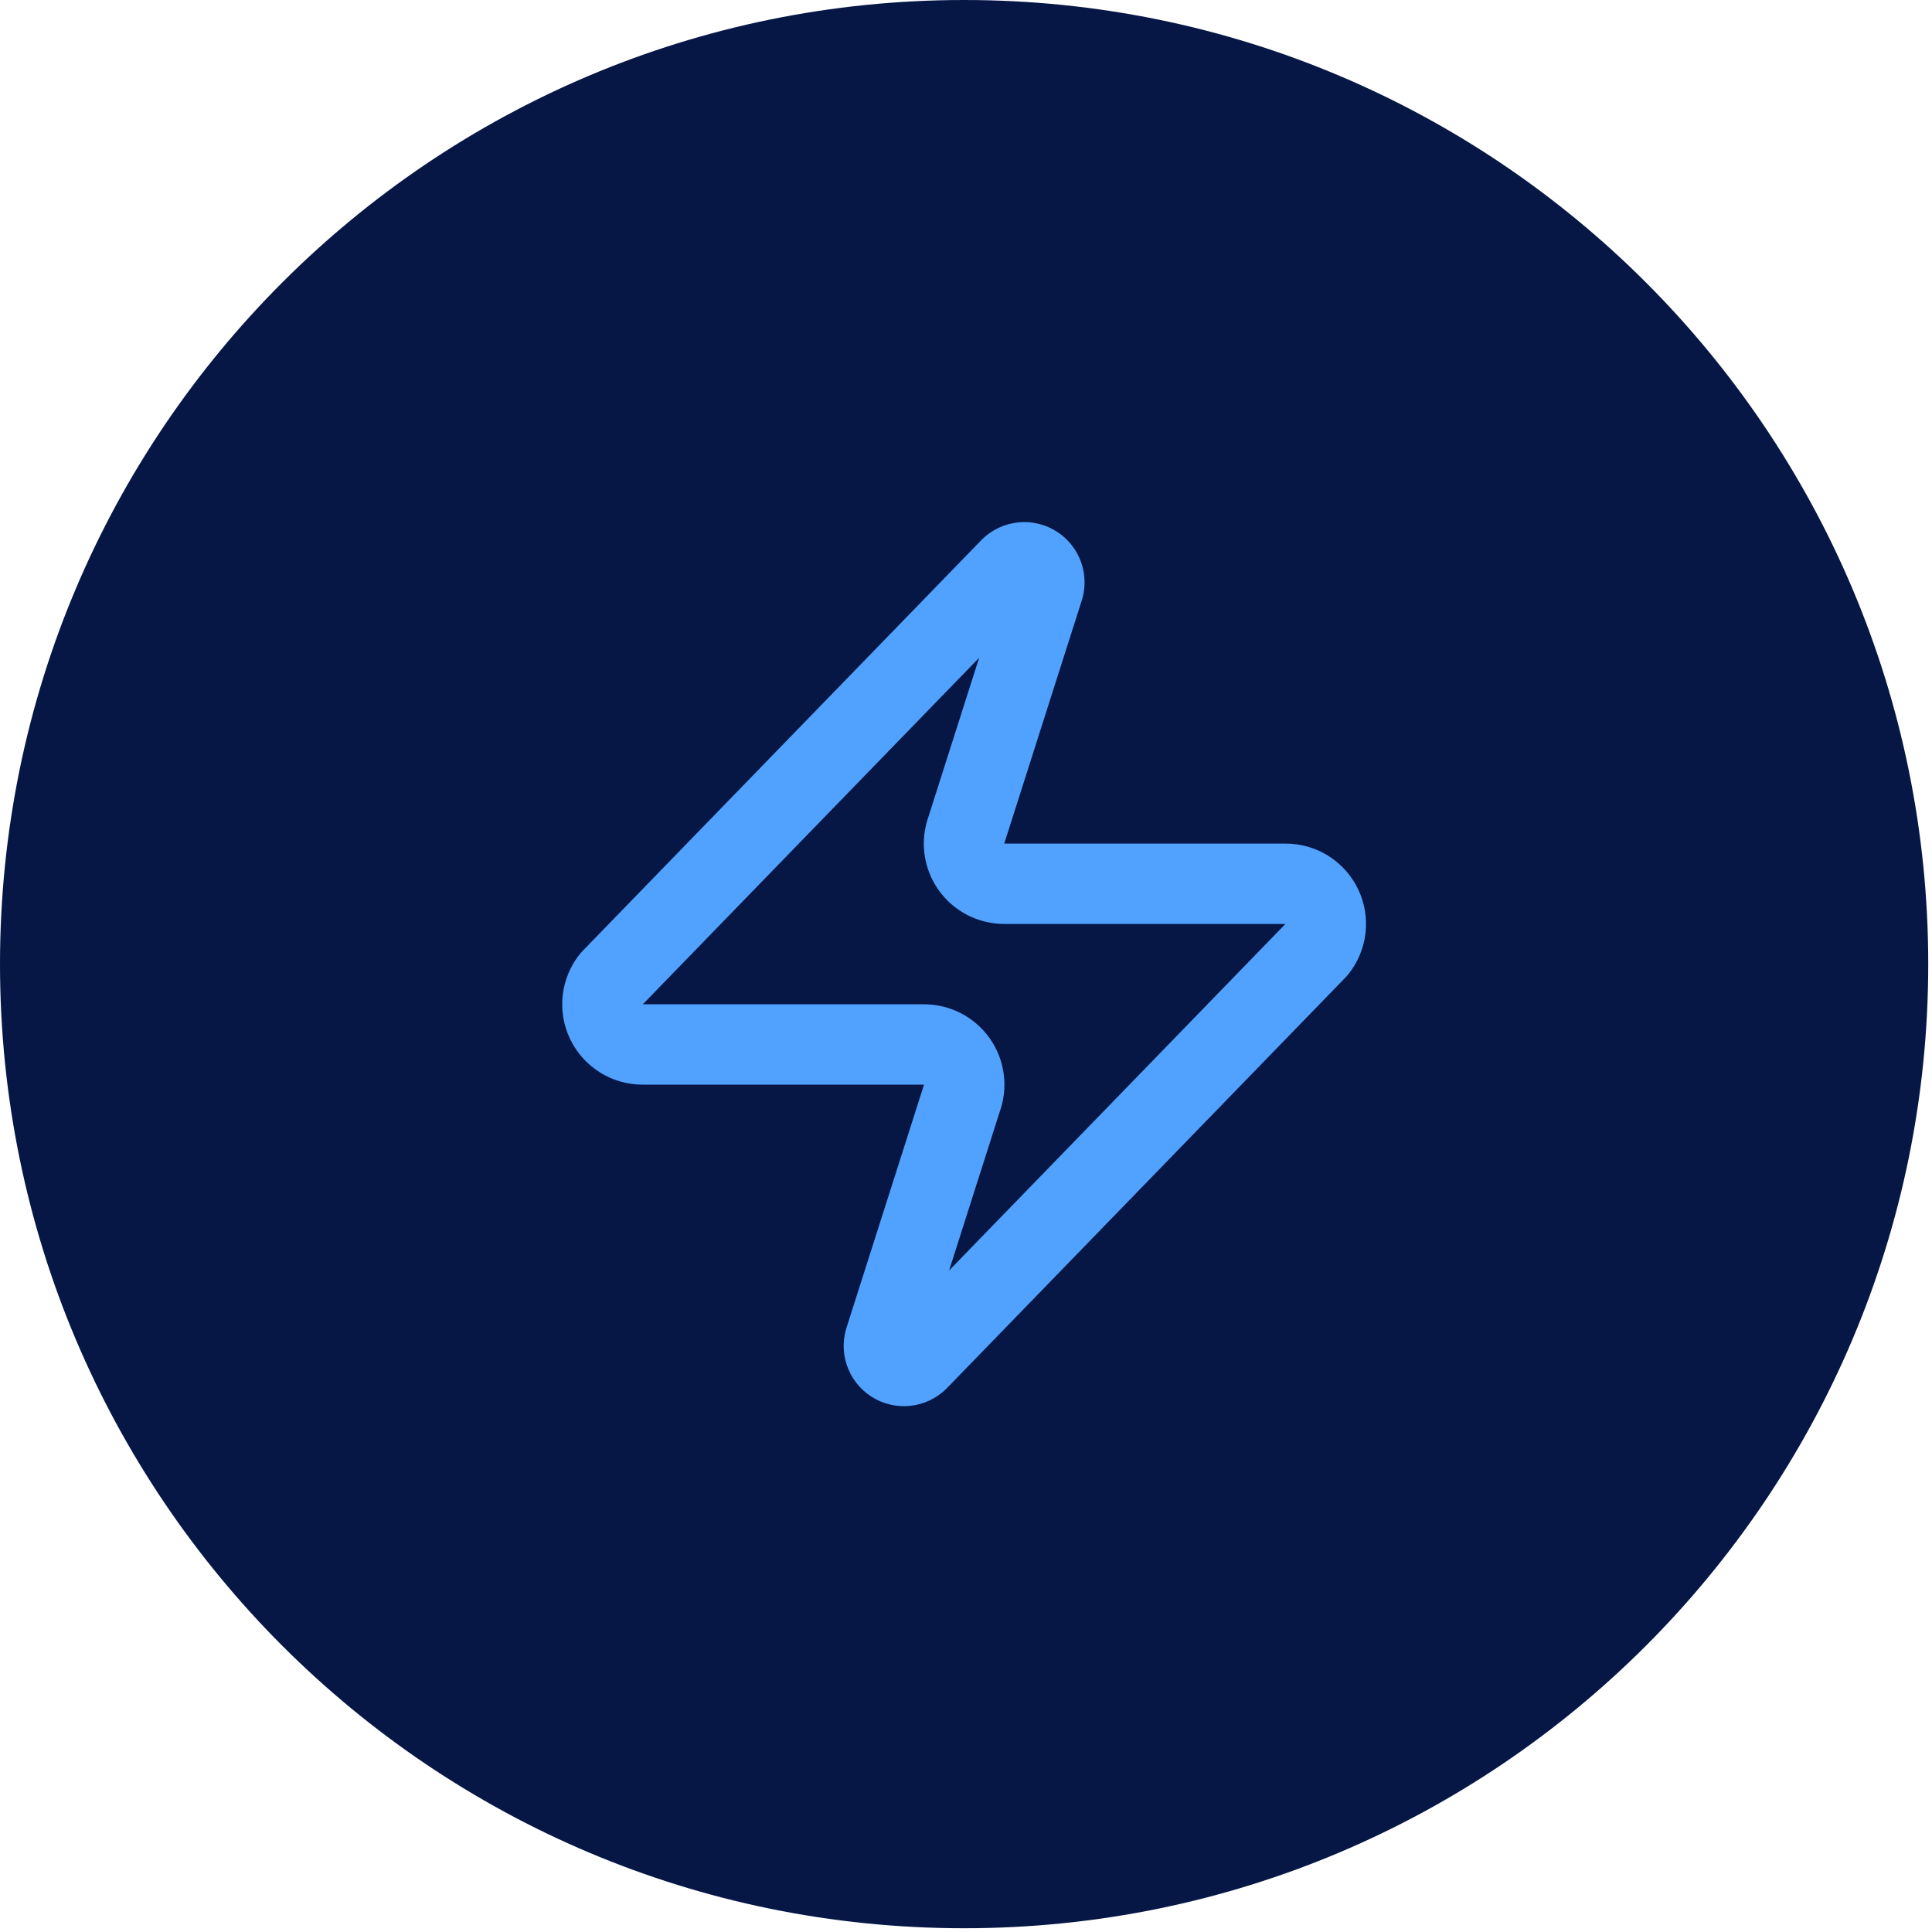
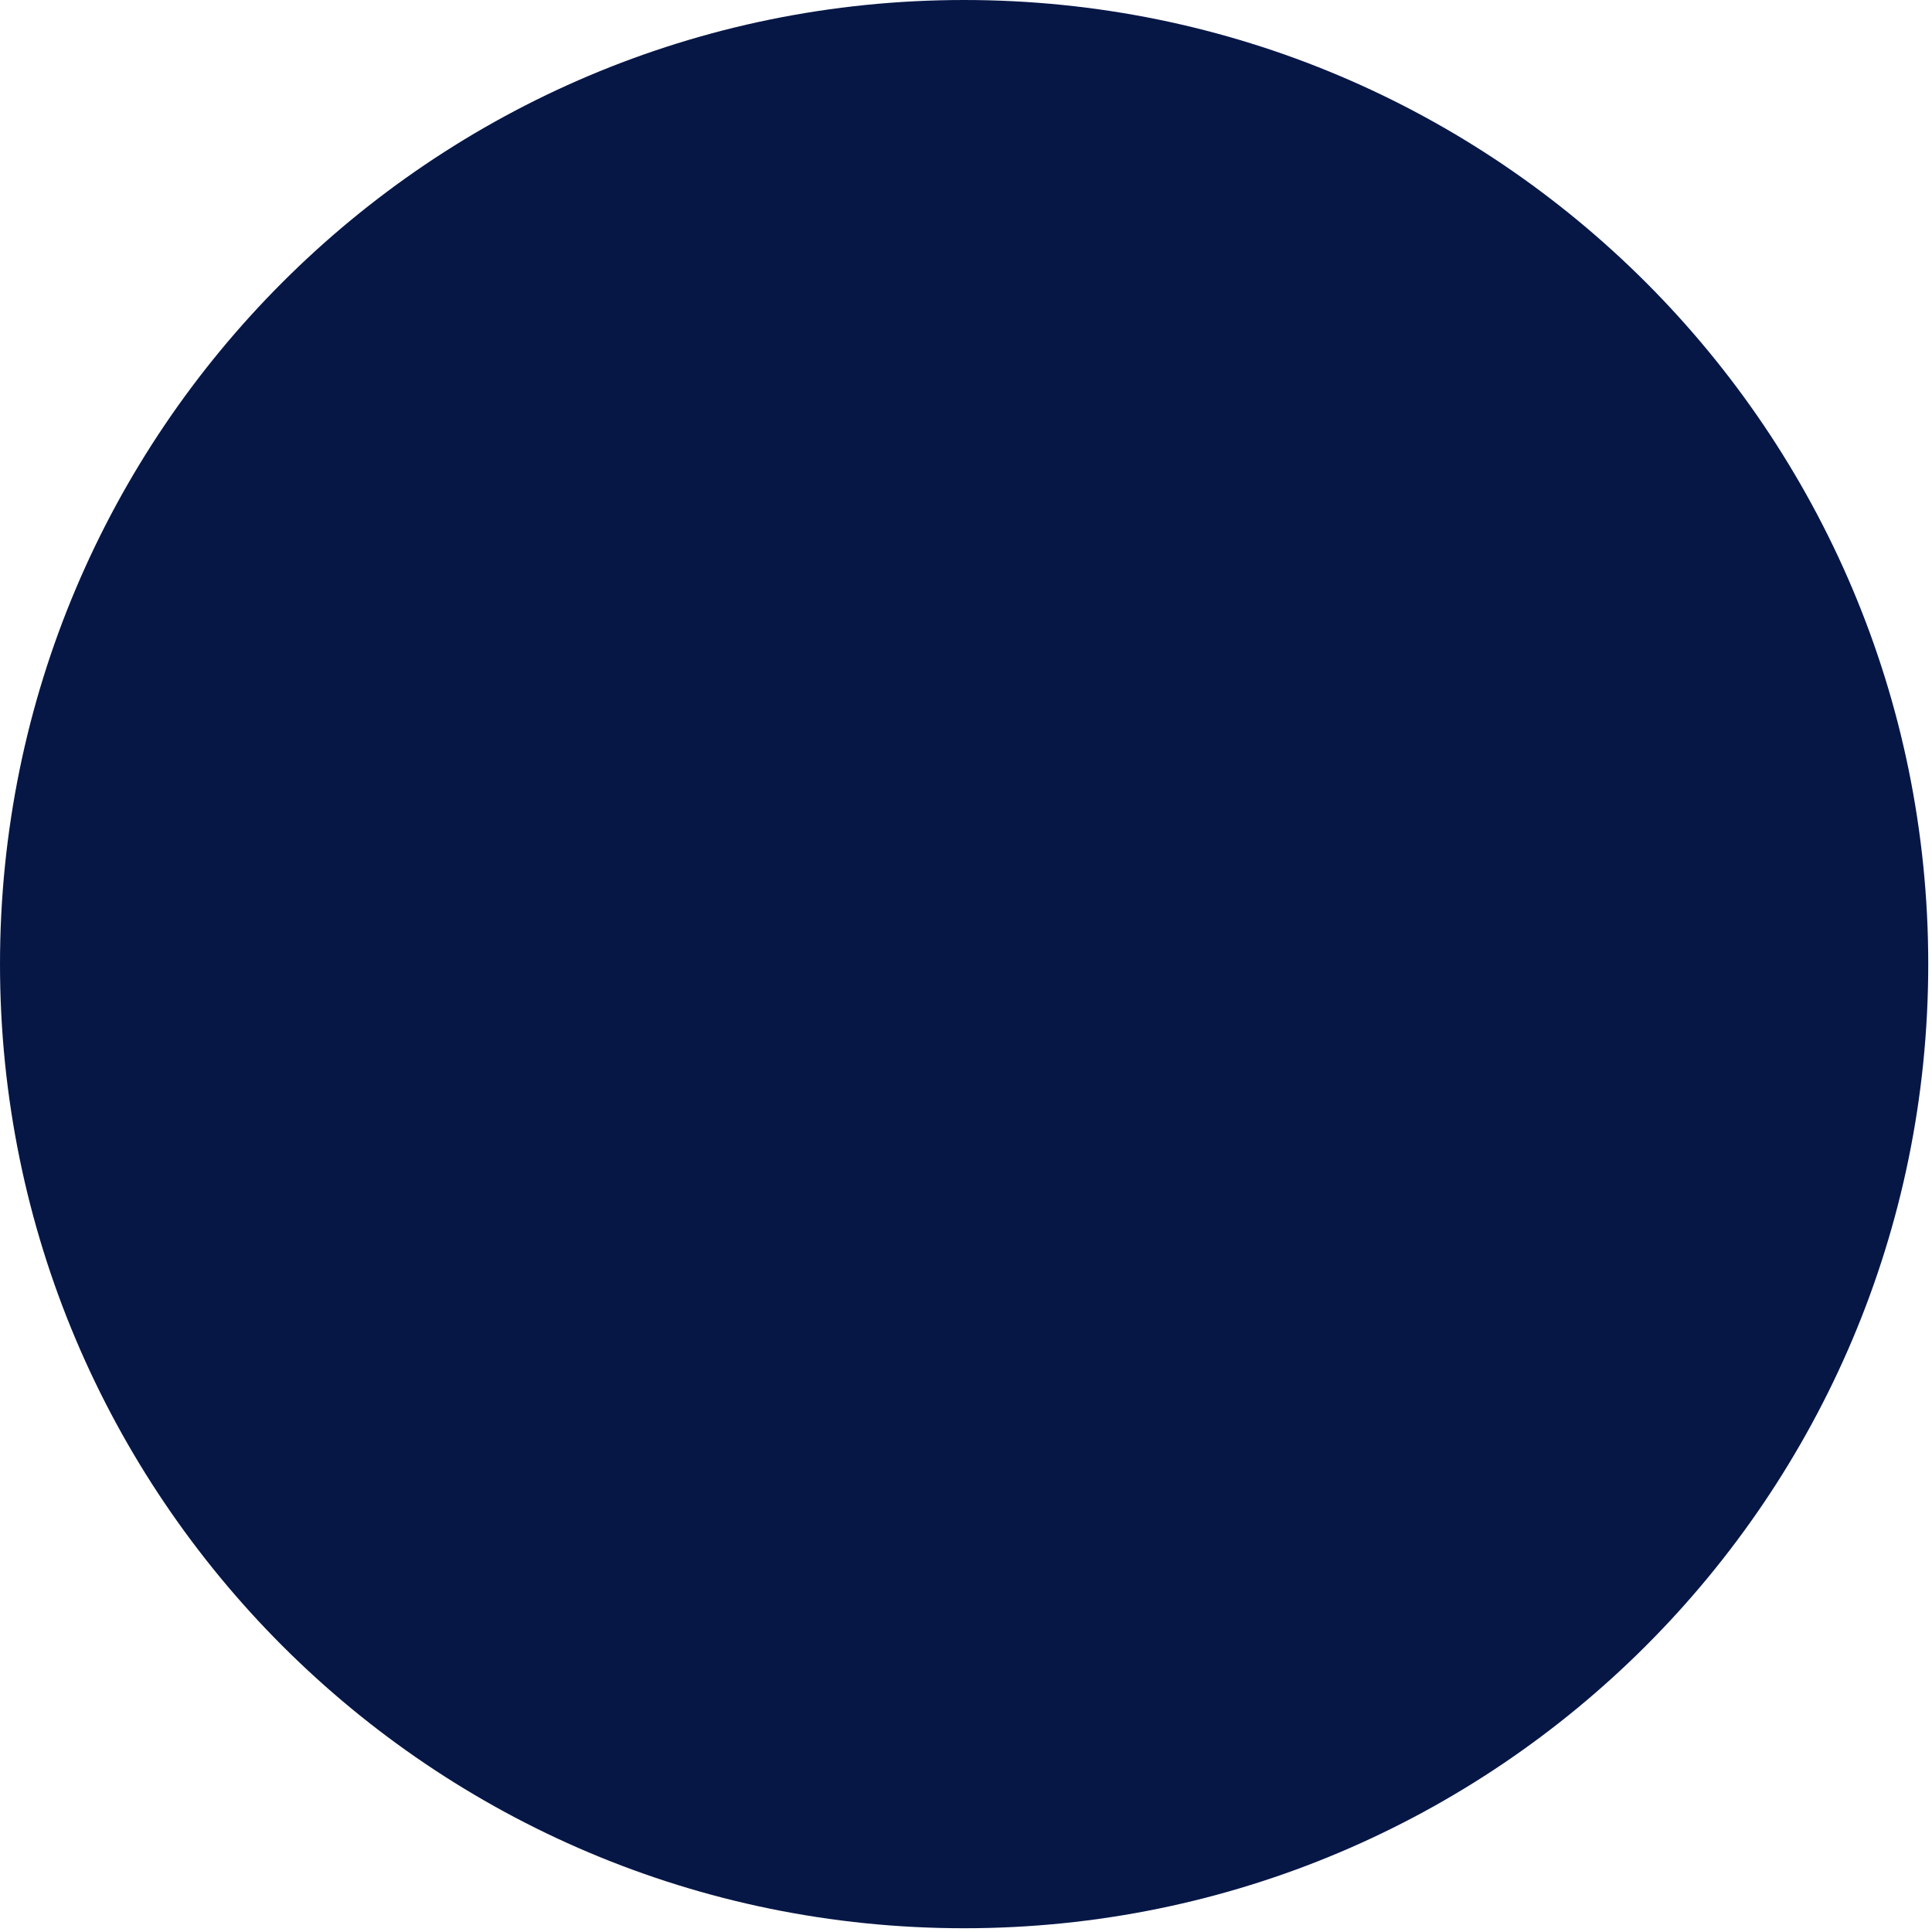
<svg xmlns="http://www.w3.org/2000/svg" width="89" height="89" viewBox="0 0 89 89" fill="none">
  <path d="M0 44.413C0 19.884 19.884 0 44.413 0C68.942 0 88.827 19.884 88.827 44.413C88.827 68.942 68.942 88.827 44.413 88.827C19.884 88.827 0 68.942 0 44.413Z" fill="#061746" />
-   <path d="M29.607 48.115C29.257 48.116 28.914 48.018 28.617 47.832C28.32 47.646 28.083 47.379 27.931 47.063C27.78 46.747 27.722 46.395 27.763 46.047C27.804 45.699 27.943 45.37 28.164 45.098L46.486 26.221C46.624 26.062 46.811 25.955 47.017 25.917C47.224 25.878 47.437 25.912 47.622 26.011C47.807 26.11 47.953 26.268 48.036 26.461C48.119 26.654 48.134 26.869 48.078 27.072L44.525 38.214C44.42 38.494 44.385 38.796 44.422 39.093C44.459 39.39 44.568 39.673 44.739 39.919C44.91 40.164 45.139 40.365 45.404 40.503C45.67 40.641 45.965 40.713 46.264 40.712H59.219C59.57 40.711 59.913 40.809 60.21 40.995C60.506 41.181 60.744 41.448 60.895 41.764C61.047 42.08 61.105 42.432 61.064 42.78C61.023 43.128 60.884 43.457 60.663 43.729L42.341 62.607C42.203 62.765 42.016 62.872 41.809 62.911C41.603 62.949 41.39 62.916 41.205 62.817C41.02 62.718 40.874 62.559 40.791 62.366C40.708 62.173 40.693 61.958 40.749 61.755L44.302 50.614C44.407 50.333 44.442 50.032 44.405 49.734C44.367 49.438 44.259 49.154 44.087 48.908C43.916 48.663 43.688 48.462 43.423 48.324C43.157 48.186 42.862 48.114 42.563 48.115H29.607Z" stroke="#51A2FF" stroke-width="3.702" stroke-linecap="round" stroke-linejoin="round" />
</svg>